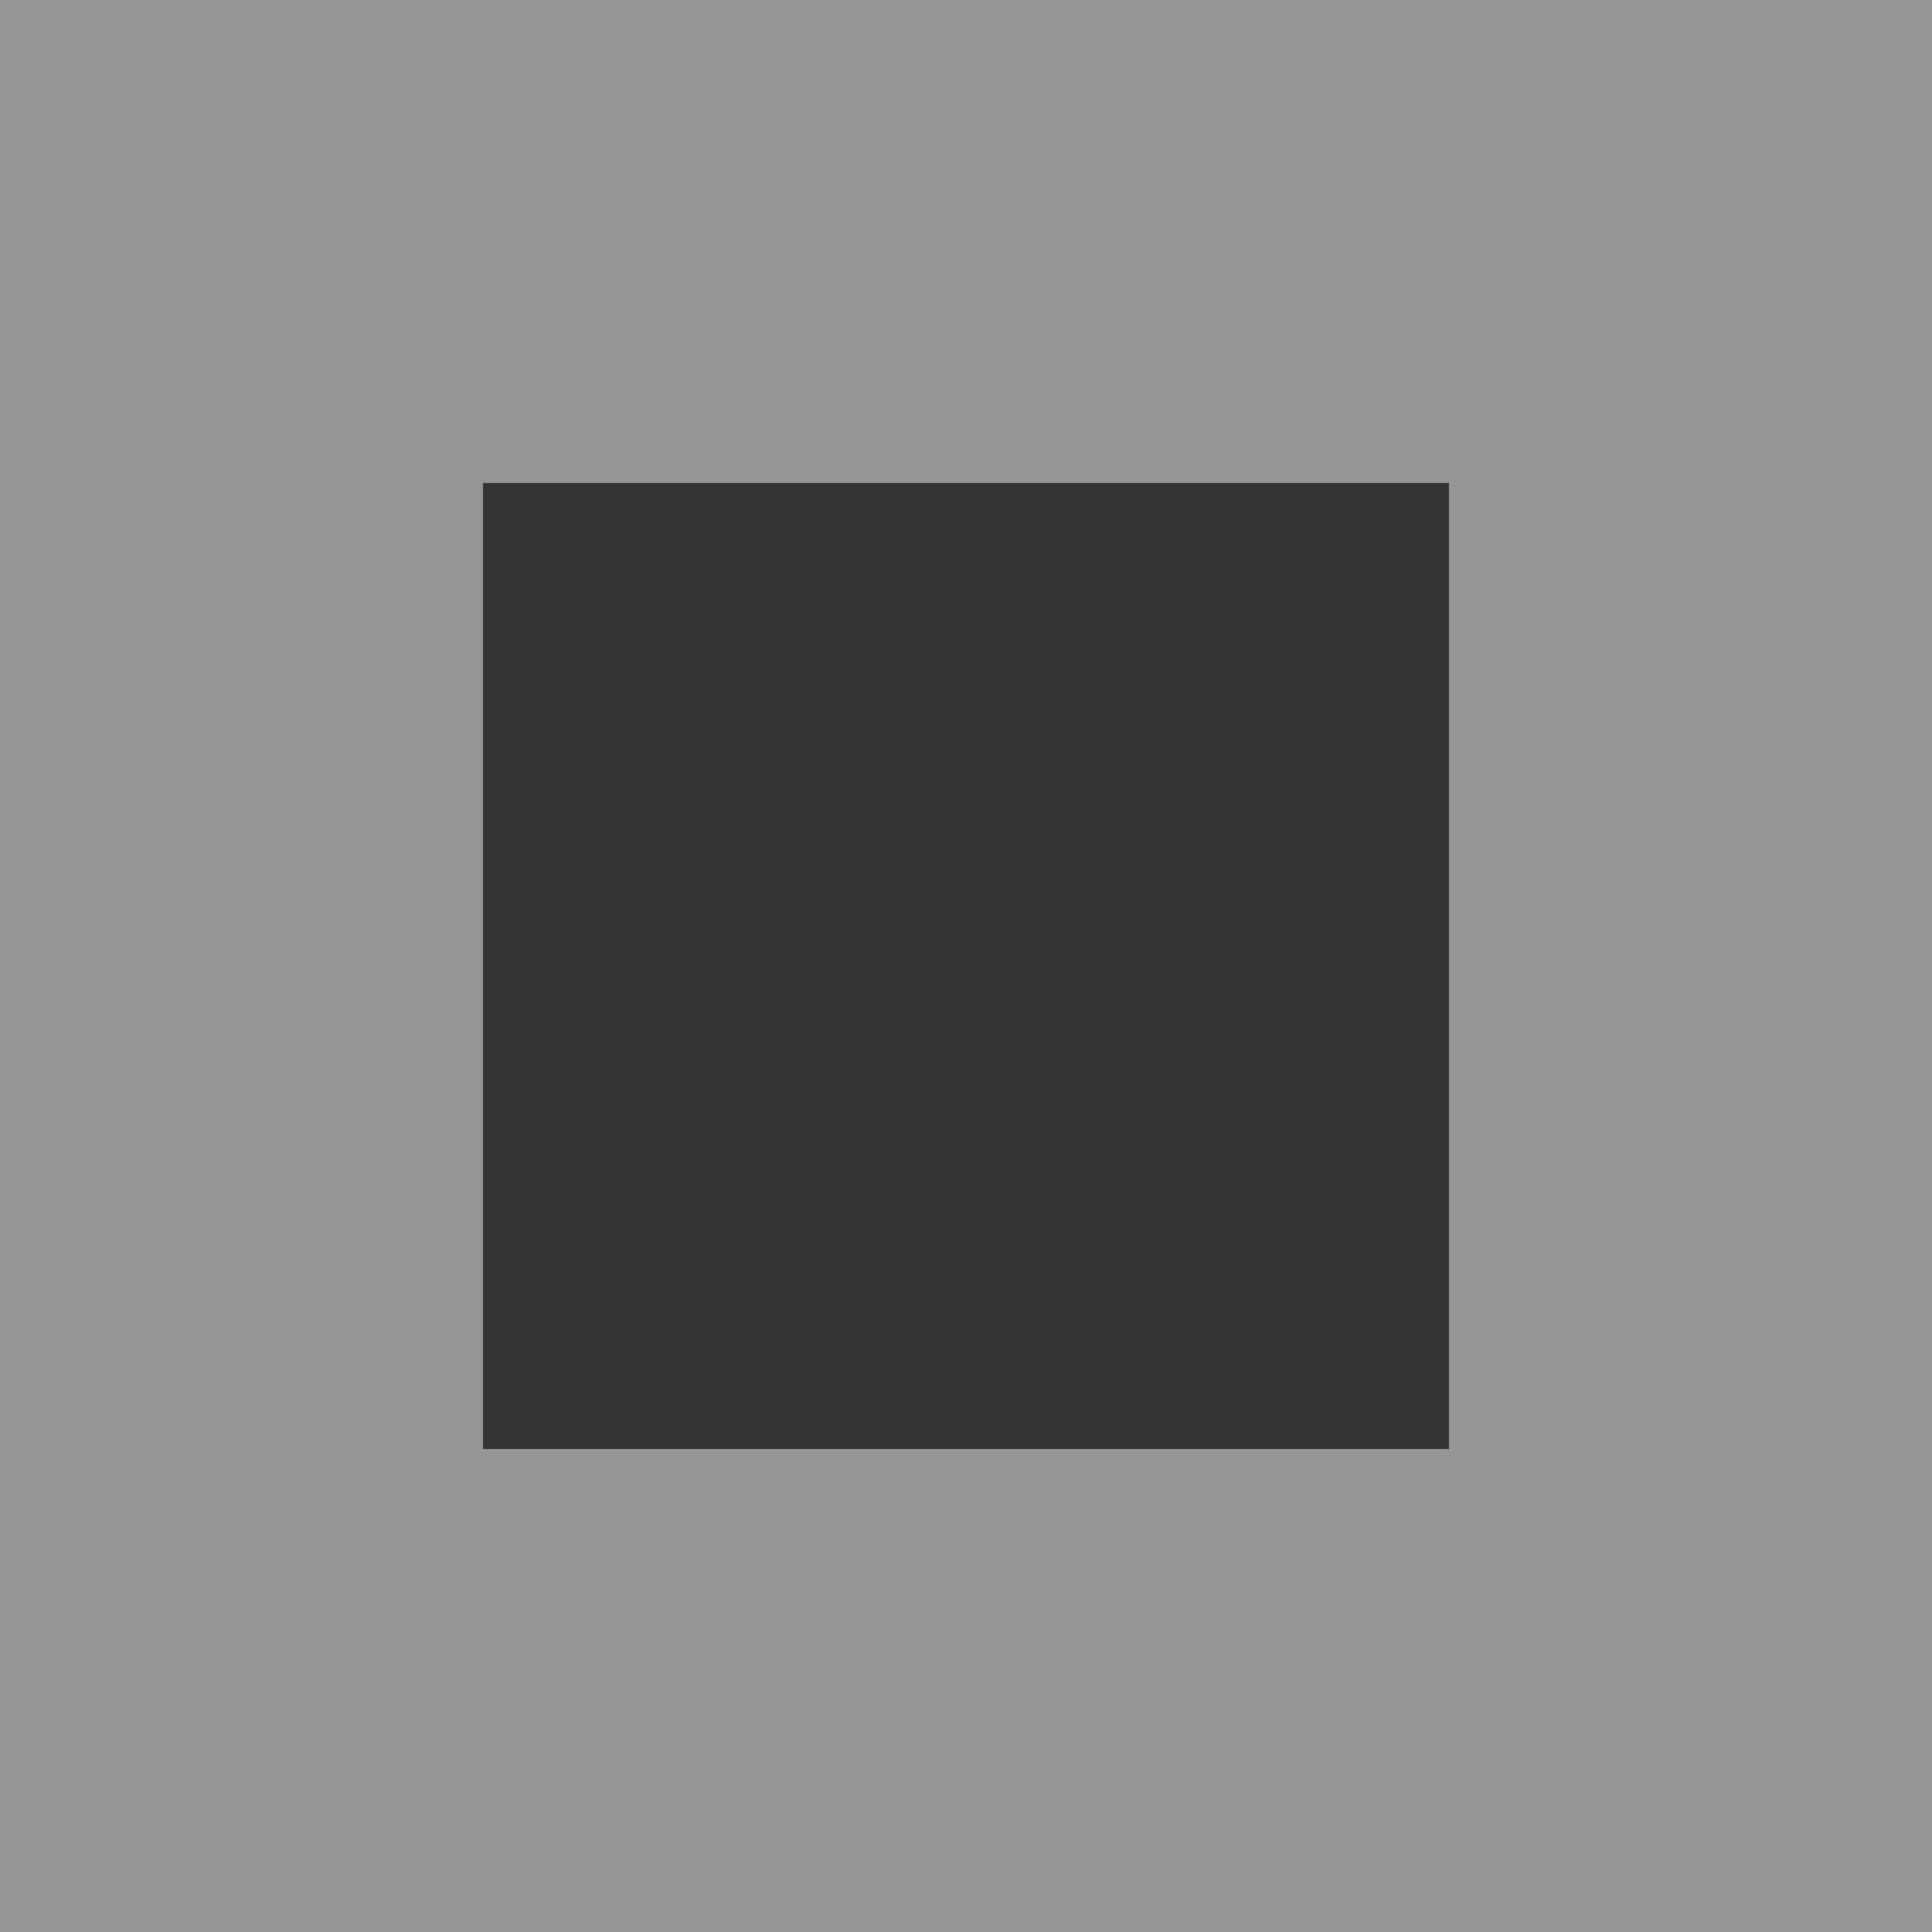
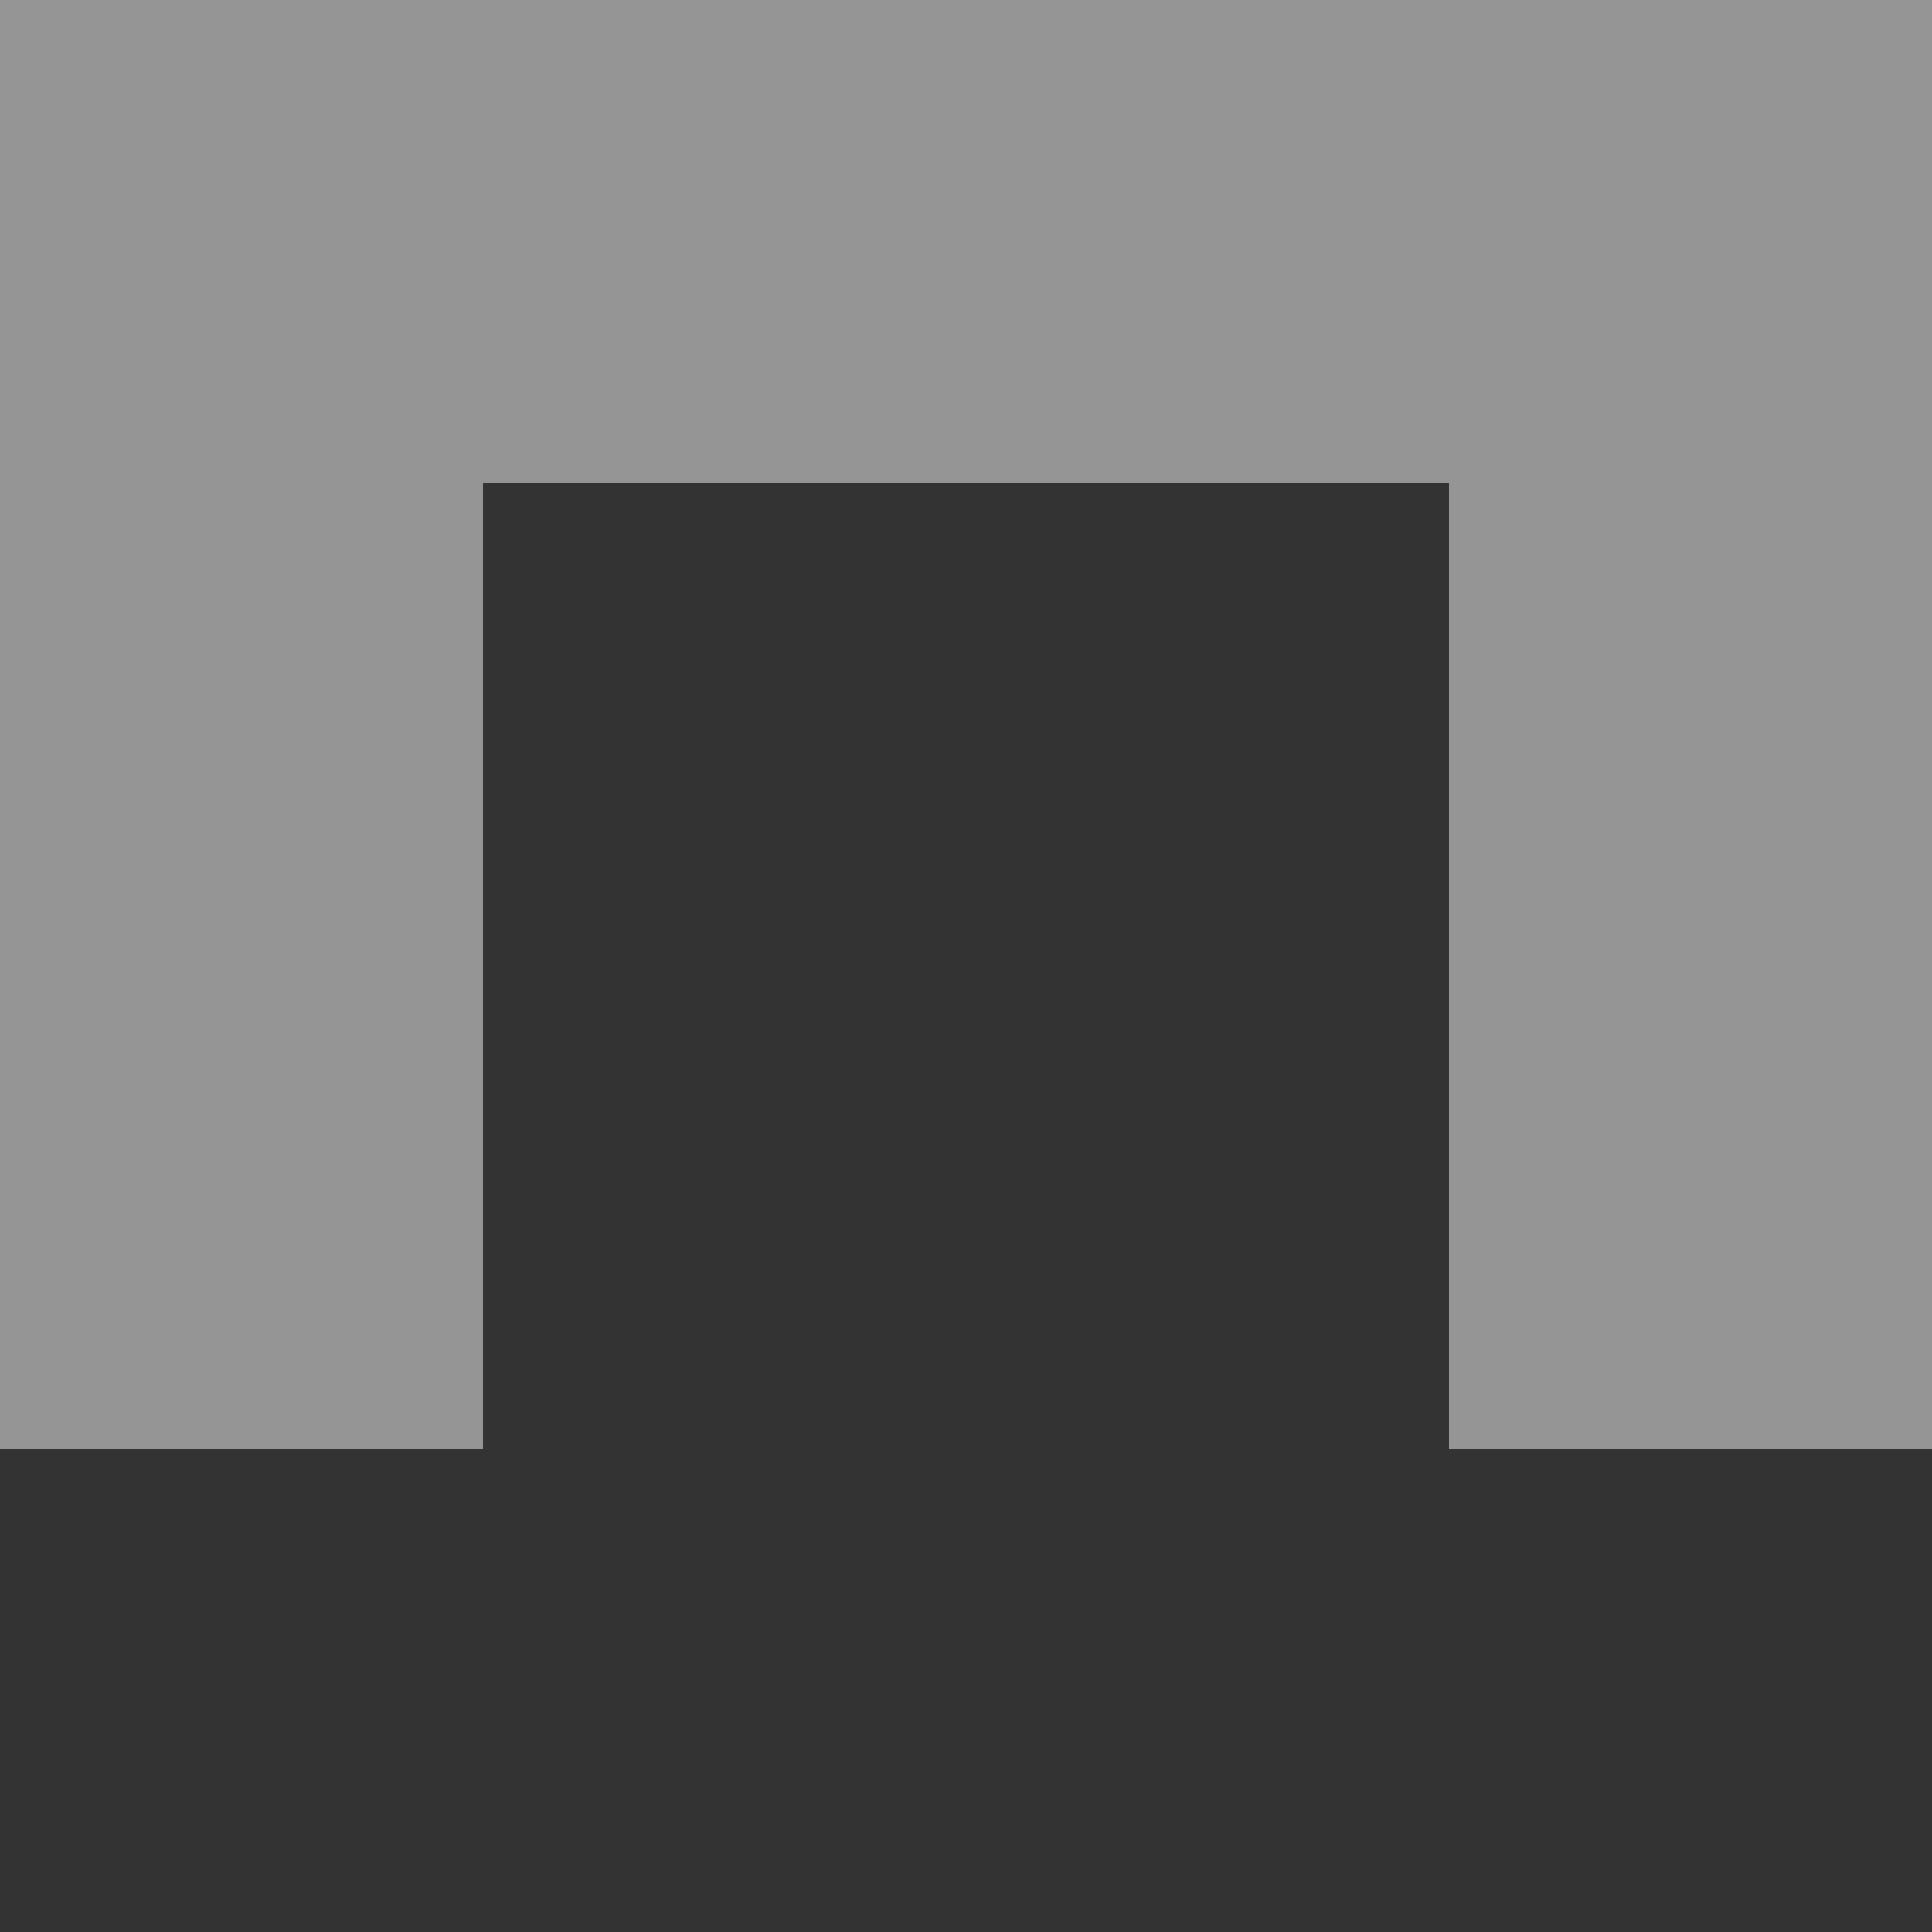
<svg xmlns="http://www.w3.org/2000/svg" width="256" height="256" viewBox="0 0 256 256" fill="none">
  <rect x="0" y="0" width="256" height="256" fill="#333333" stroke="none" />
  <g opacity="0.48">
    <path d="M0 0H256V64H0V0Z" fill="white" />
-     <path d="M0 192H256V256H0V192Z" fill="white" />
    <path d="M0 64H64V192H0V64Z" fill="white" />
    <path d="M192 64H256V192H192V64Z" fill="white" />
  </g>
</svg>